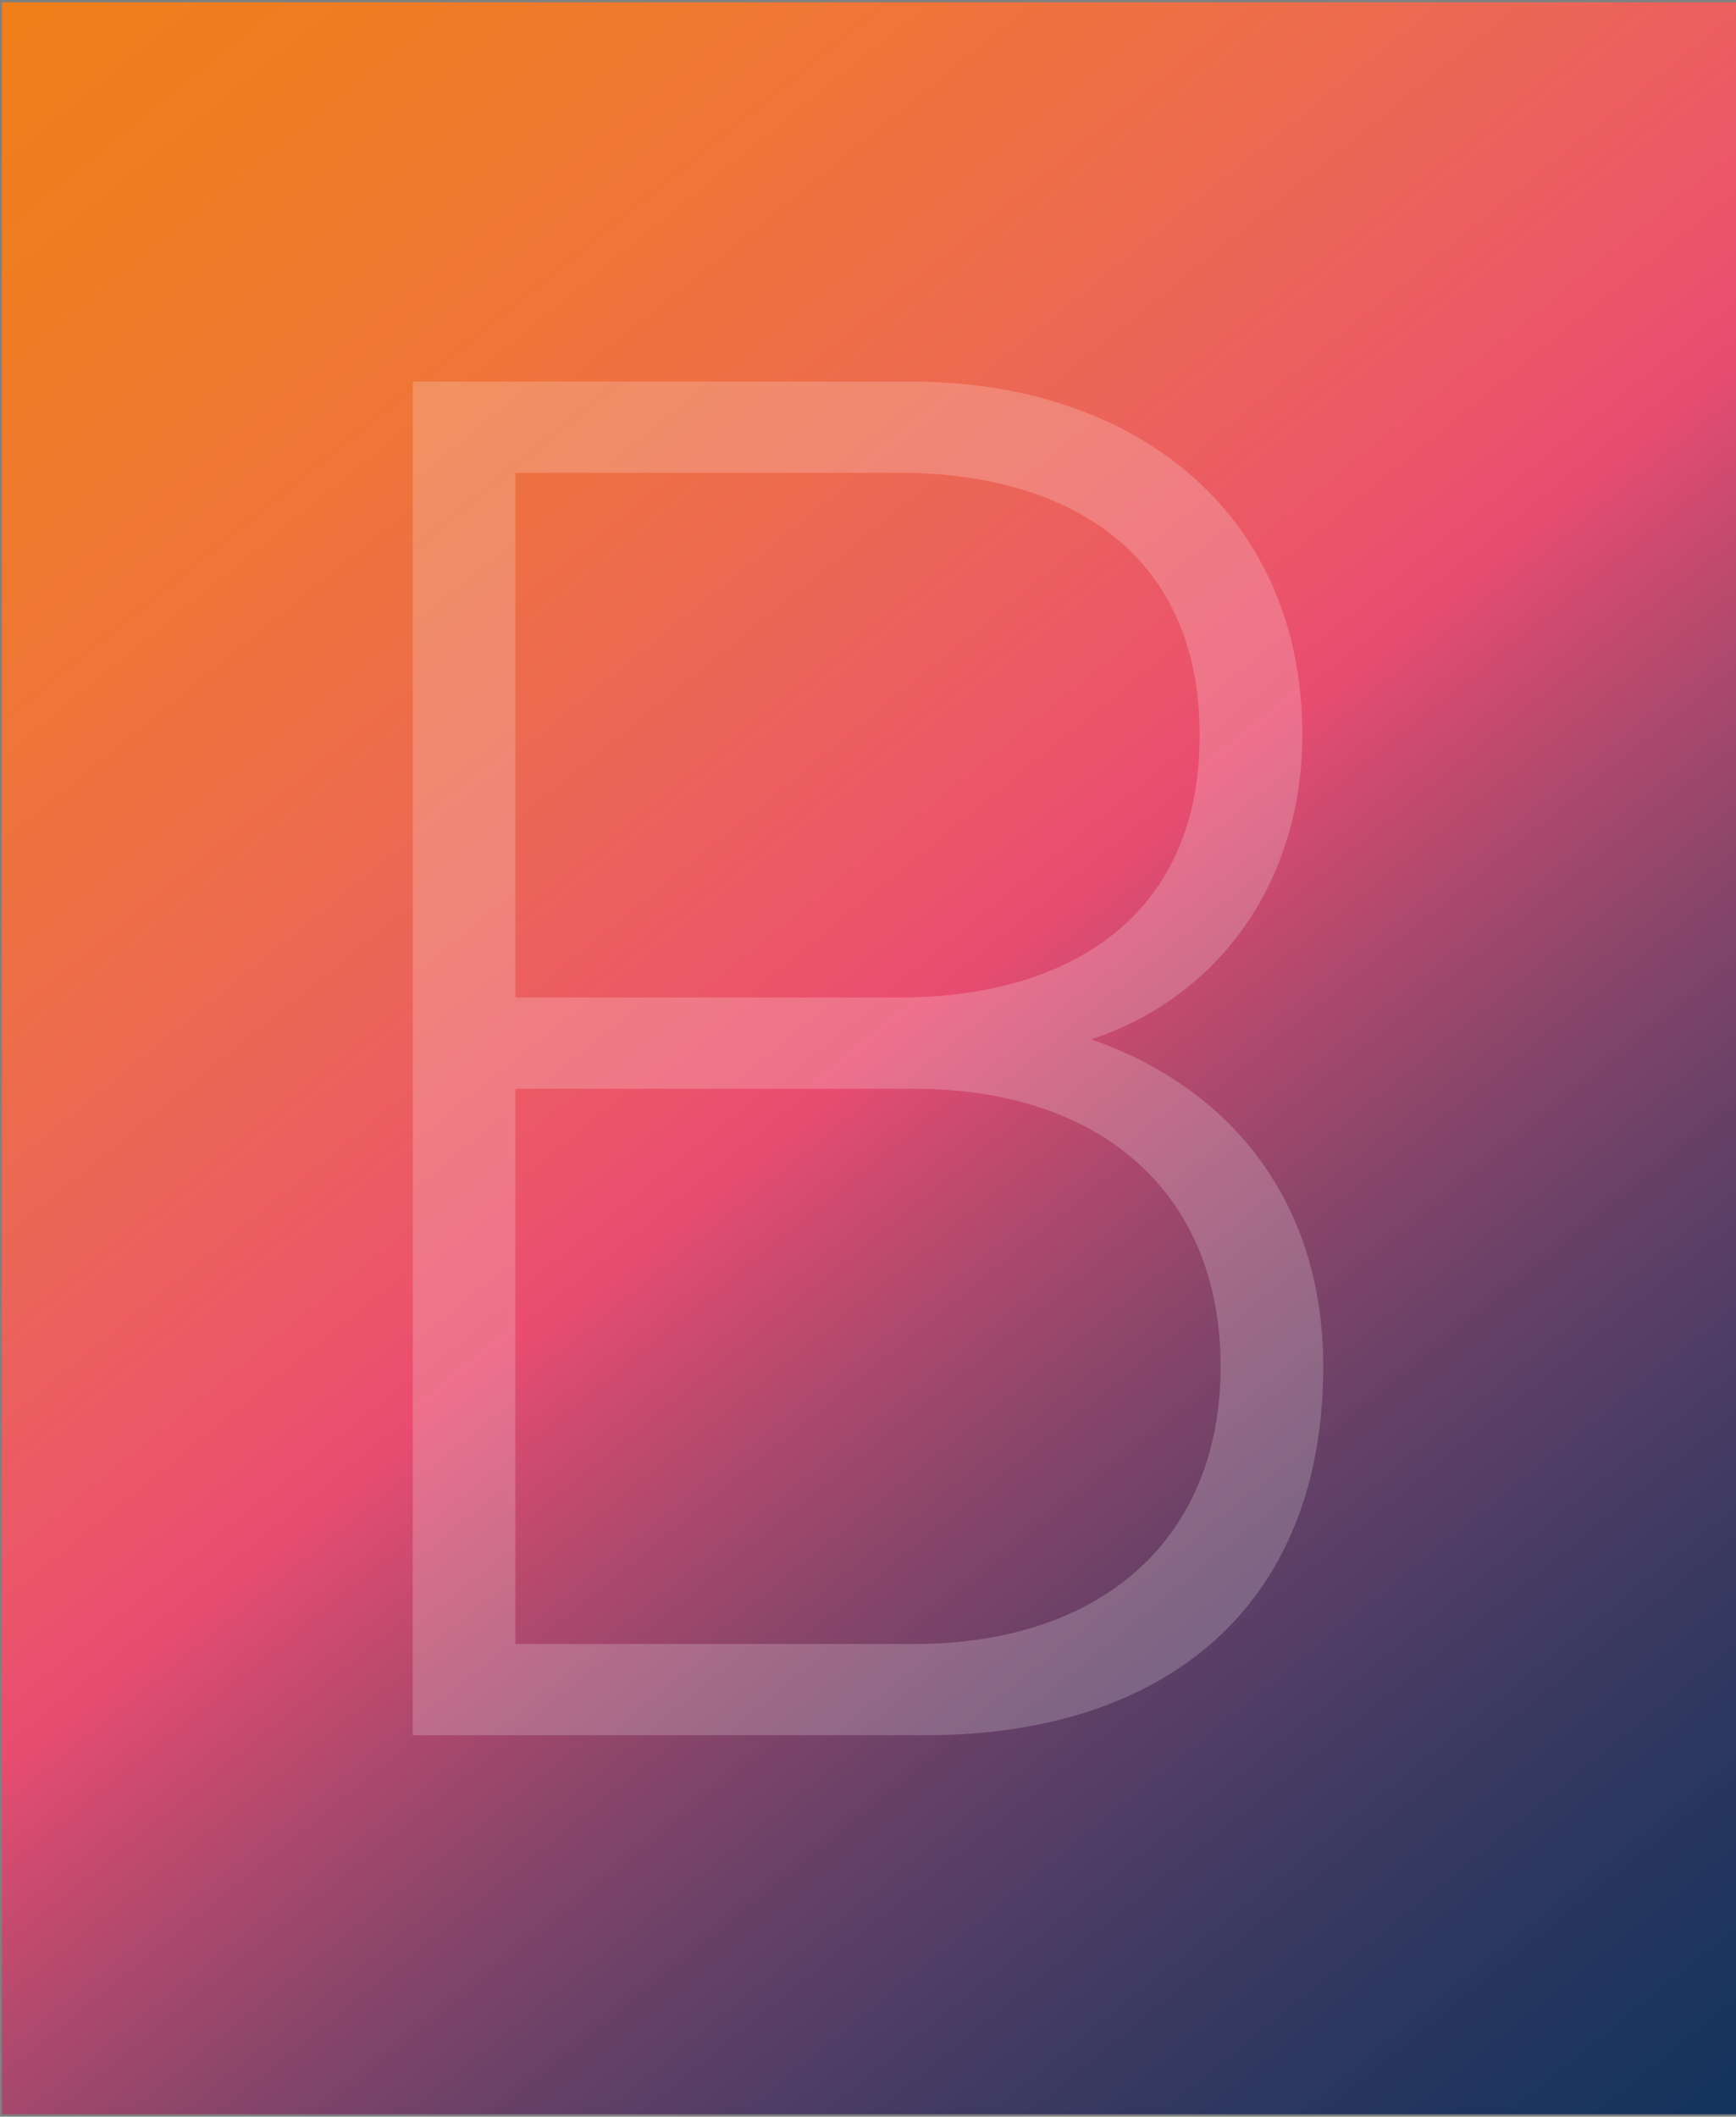
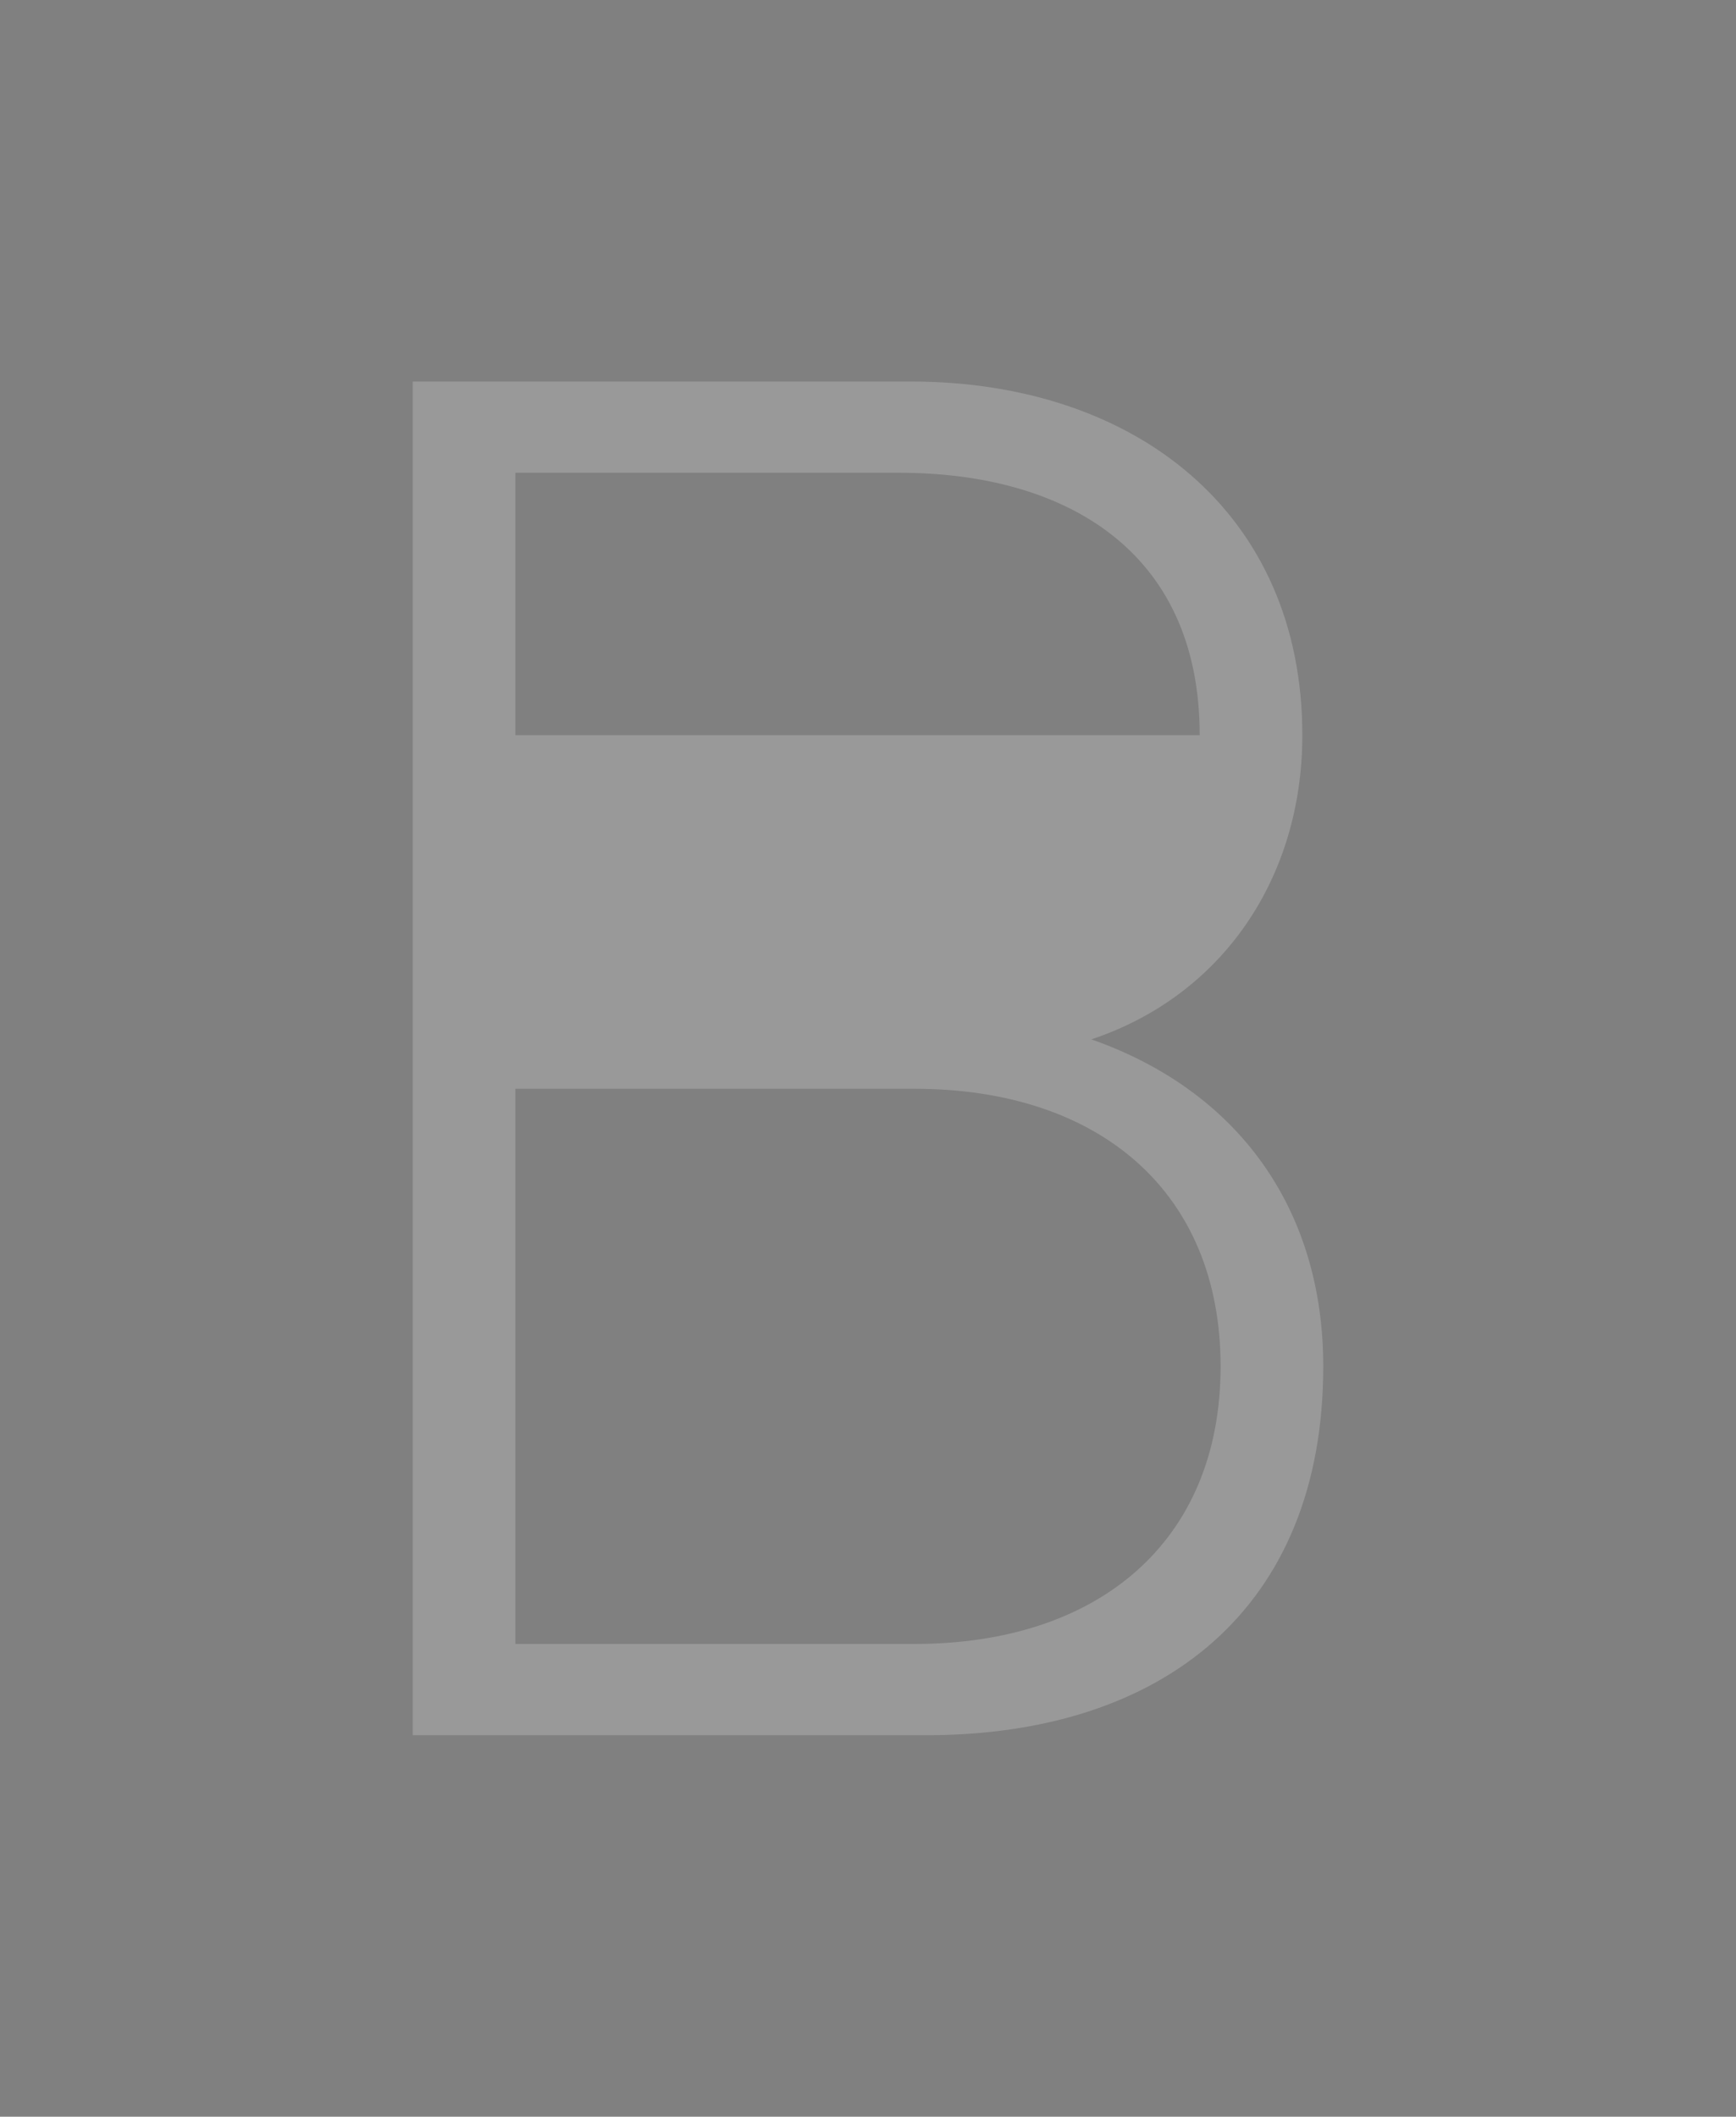
<svg xmlns="http://www.w3.org/2000/svg" xmlns:xlink="http://www.w3.org/1999/xlink" version="1.1" id="Calque_1" x="0px" y="0px" viewBox="0 0 945 1152" style="enable-background:new 0 0 945 1152;" xml:space="preserve">
  <rect x="0" y="0" width="945" height="1152" fill="#808080" stroke="none" />
  <style type="text/css"> .st0{clip-path:url(#SVGID_00000116237630789621366710000010541597242539100034_);fill:url(#SVGID_00000039123780700409692920000016181516333646911150_);} .st1{fill:none;} .st2{opacity:0.2;fill:#FFFFFF;} </style>
  <g>
    <defs>
-       <rect id="SVGID_1_" x="1.06" y="1.29" width="944.45" height="1149.42" />
-     </defs>
+       </defs>
    <clipPath id="SVGID_00000052822617871862145850000015682686750652967078_">
      <use xlink:href="#SVGID_1_" style="overflow:visible;" />
    </clipPath>
    <linearGradient id="SVGID_00000020383618707611310530000002872396079029661338_" gradientUnits="userSpaceOnUse" x1="313.98" y1="769" x2="316.977" y2="769" gradientTransform="matrix(374.908 461.325 461.325 -374.908 -472572.656 143327.984)">
      <stop offset="0" style="stop-color:#F08013" />
      <stop offset="0.095" style="stop-color:#F07F18" />
      <stop offset="0.176" style="stop-color:#EF7C24" />
      <stop offset="0.252" style="stop-color:#EF7734" />
      <stop offset="0.326" style="stop-color:#EE6F45" />
      <stop offset="0.398" style="stop-color:#EC6558" />
      <stop offset="0.466" style="stop-color:#EB5768" />
      <stop offset="0.509" style="stop-color:#EA4C70" />
      <stop offset="0.52" style="stop-color:#DF4C70" />
      <stop offset="0.576" style="stop-color:#B1496D" />
      <stop offset="0.634" style="stop-color:#88456A" />
      <stop offset="0.692" style="stop-color:#654067" />
      <stop offset="0.751" style="stop-color:#493C64" />
      <stop offset="0.81" style="stop-color:#333860" />
      <stop offset="0.871" style="stop-color:#20355E" />
      <stop offset="0.933" style="stop-color:#10345D" />
      <stop offset="1" style="stop-color:#08335C" />
    </linearGradient>
    <polygon style="clip-path:url(#SVGID_00000052822617871862145850000015682686750652967078_);fill:url(#SVGID_00000020383618707611310530000002872396079029661338_);" points=" 569.85,-460.19 1509.01,693.53 376.72,1612.19 -562.44,458.47 " />
  </g>
  <rect x="1.06" y="1.29" class="st1" width="942.88" height="1149.42" />
-   <rect x="1.06" y="1.29" class="st1" width="942.88" height="1149.42" />
-   <path class="st2" d="M653.06,400.1c0,101.4-74.5,142.79-163.49,142.79H280.56V257.3h209.02C578.56,257.3,653.06,298.69,653.06,400.1 M664.44,743.63c0,95.2-66.23,151.07-166.59,151.07H280.56V592.56h217.29C598.22,592.56,664.44,648.43,664.44,743.63 M720.32,743.63 c0-85.88-46.56-150.04-126.24-177.97c71.4-23.8,114.85-87.95,114.85-165.56c0-121.06-91.05-192.46-213.15-192.46h-271.1v736.73 h279.38C633.4,944.37,720.32,875.04,720.32,743.63" />
+   <path class="st2" d="M653.06,400.1H280.56V257.3h209.02C578.56,257.3,653.06,298.69,653.06,400.1 M664.44,743.63c0,95.2-66.23,151.07-166.59,151.07H280.56V592.56h217.29C598.22,592.56,664.44,648.43,664.44,743.63 M720.32,743.63 c0-85.88-46.56-150.04-126.24-177.97c71.4-23.8,114.85-87.95,114.85-165.56c0-121.06-91.05-192.46-213.15-192.46h-271.1v736.73 h279.38C633.4,944.37,720.32,875.04,720.32,743.63" />
</svg>